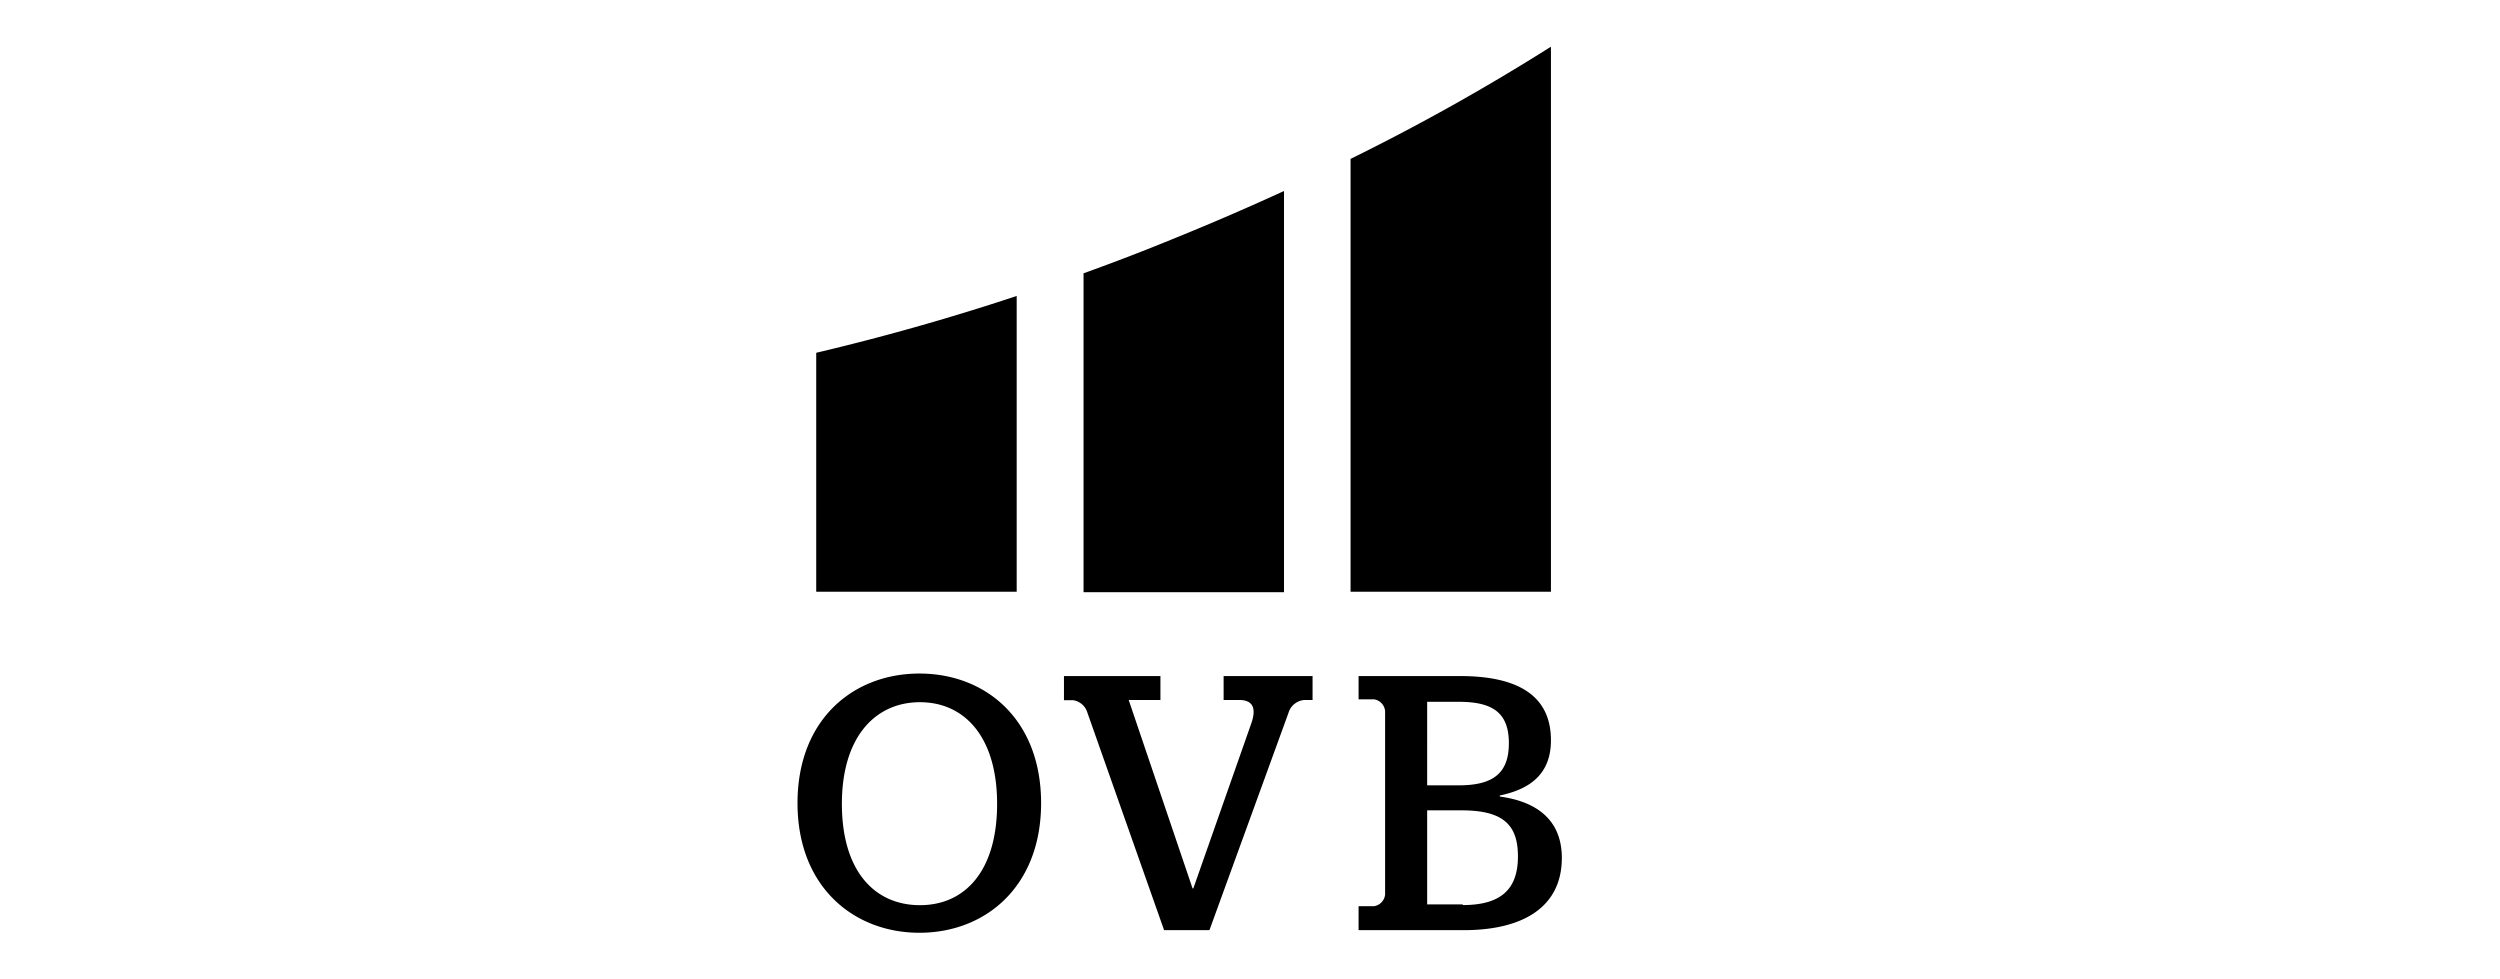
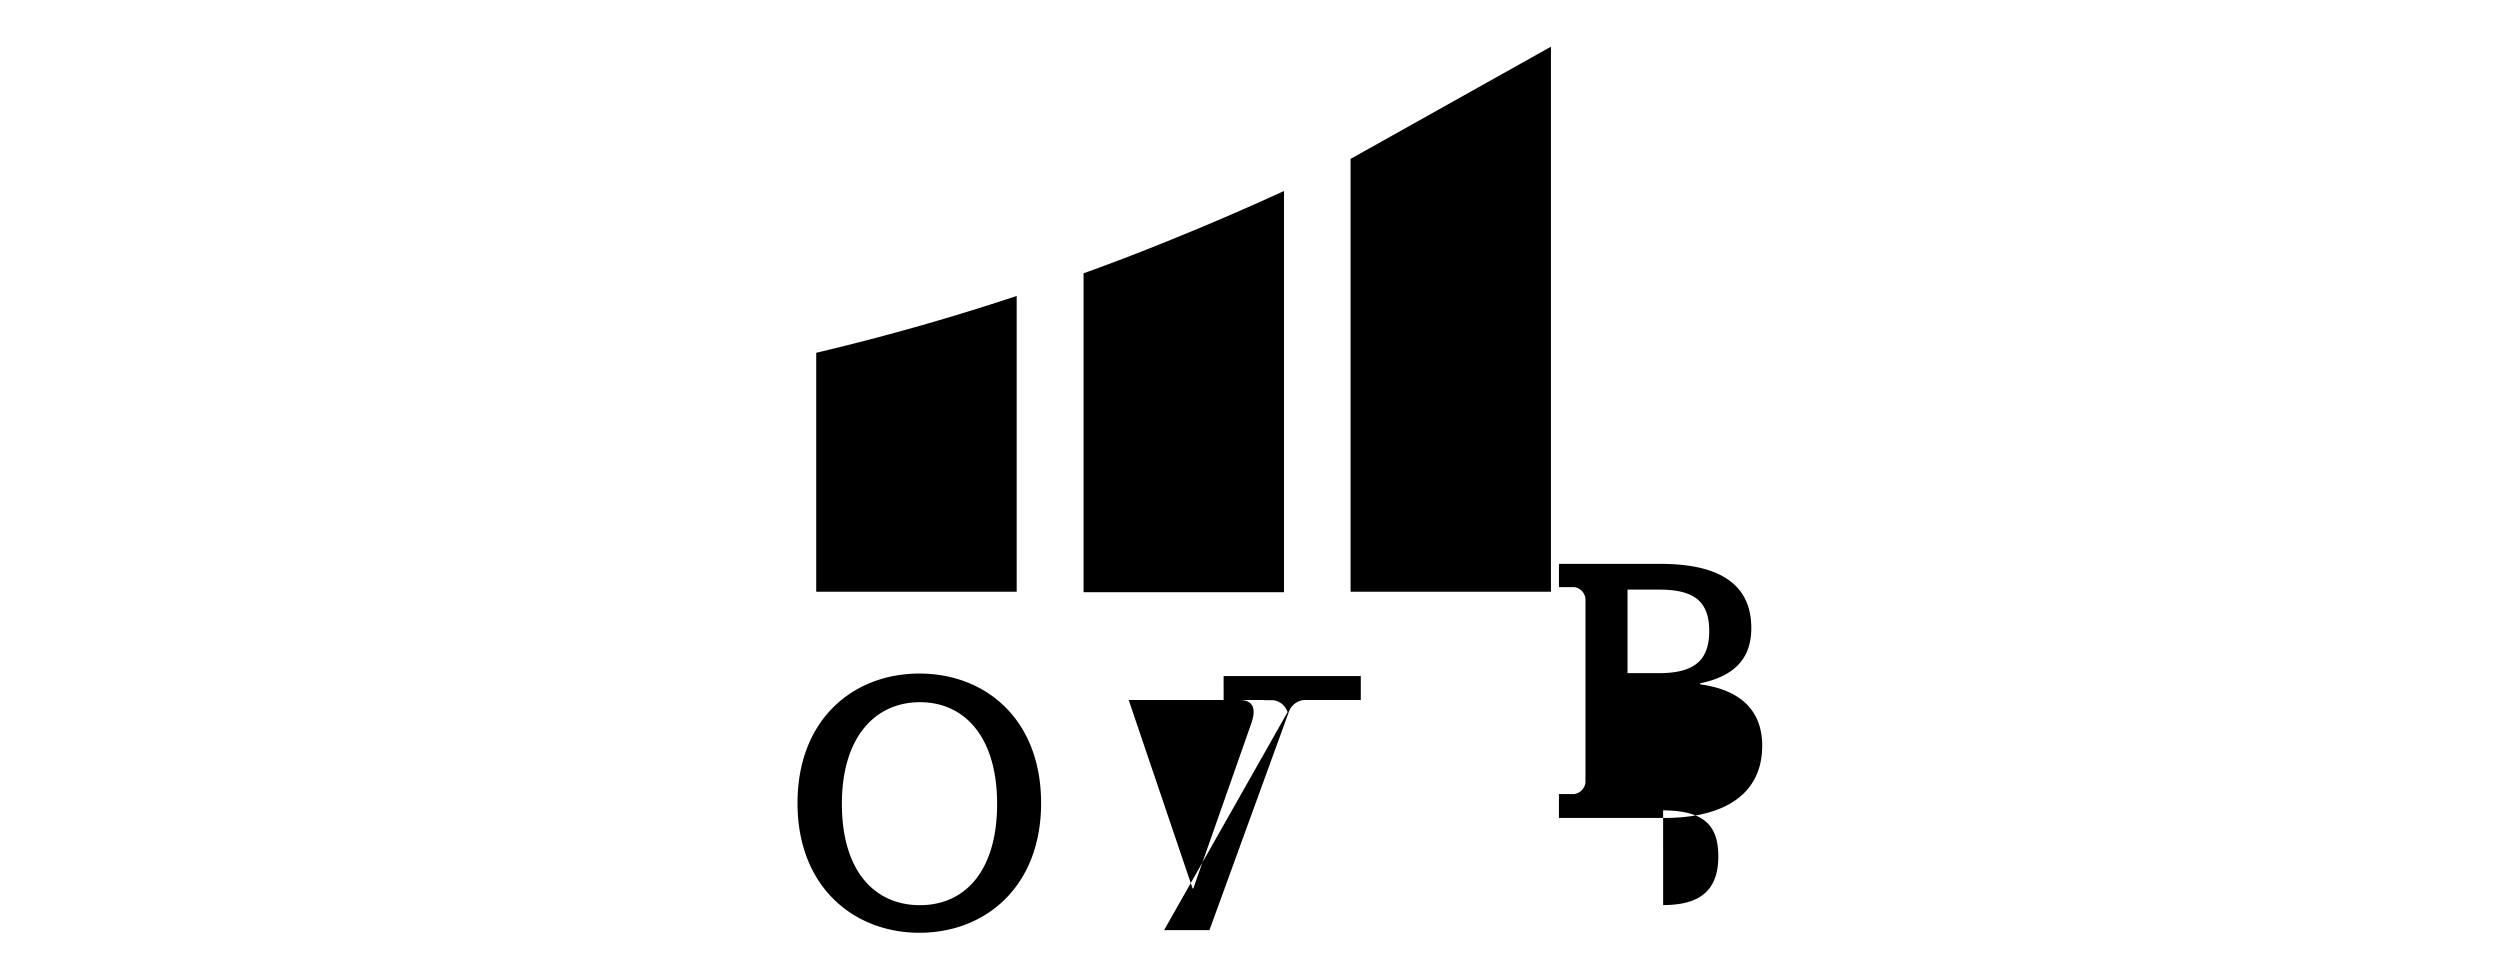
<svg xmlns="http://www.w3.org/2000/svg" id="Vrstva_1" data-name="Vrstva 1" viewBox="0 0 259.15 101.53">
-   <path d="M82.67,83.25c0-8.69,5.79-13.43,12.64-13.43s12.61,4.74,12.61,13.43-5.8,13.44-12.61,13.44S82.67,91.94,82.67,83.25m20.69.08c0-7-3.42-10.54-8-10.54s-8.09,3.54-8.09,10.54,3.42,10.5,8.09,10.5,8-3.54,8-10.5M84.61,36.57V61.34h20.78V30.68C98.22,33.06,91.25,35,84.61,36.57M122,24.6q-4.86,2-9.68,3.73V61.39h20.78V19.8c-3.6,1.65-7.3,3.26-11.1,4.8m18-8.13V61.34h20.77V4.84a224.16,224.16,0,0,1-20.77,11.63m15.47,66.1v-.11c3.27-.68,5.3-2.33,5.3-5.72,0-4.74-3.57-6.66-9.44-6.66h-10.5v2.41h1.58a1.35,1.35,0,0,1,1.17,1.24v19a1.36,1.36,0,0,1-1.17,1.21h-1.58v2.48h10.91c6.1,0,10.16-2.37,10.16-7.49,0-3.87-2.52-5.83-6.43-6.36m-7.53-9.82h3.28c3.46,0,5.19,1.09,5.19,4.29s-1.73,4.37-5.23,4.37h-3.24Zm3.69,21h-3.69V84h3.54c4.25,0,5.87,1.42,5.87,4.77s-1.69,5.05-5.72,5.05m-38.93-20a1.81,1.81,0,0,0-1.5-1.24h-.91V70.08h10v2.48H117l6.62,19.53h.08l6-17.08c.56-1.58.19-2.45-1.25-2.45h-1.61V70.08h9.22v2.48h-.83a1.86,1.86,0,0,0-1.66,1.32l-8.2,22.54h-4.7Z" />
+   <path d="M82.67,83.25c0-8.69,5.79-13.43,12.64-13.43s12.61,4.74,12.61,13.43-5.8,13.44-12.61,13.44S82.67,91.94,82.67,83.25m20.69.08c0-7-3.42-10.54-8-10.54s-8.09,3.54-8.09,10.54,3.42,10.5,8.09,10.5,8-3.54,8-10.5M84.61,36.57V61.34h20.78V30.68C98.22,33.06,91.25,35,84.61,36.57M122,24.6q-4.86,2-9.68,3.73V61.39h20.78V19.8c-3.6,1.65-7.3,3.26-11.1,4.8m18-8.13V61.34h20.77V4.84m15.47,66.1v-.11c3.27-.68,5.3-2.33,5.3-5.72,0-4.74-3.57-6.66-9.44-6.66h-10.5v2.41h1.58a1.35,1.35,0,0,1,1.17,1.24v19a1.36,1.36,0,0,1-1.17,1.21h-1.58v2.48h10.91c6.1,0,10.16-2.37,10.16-7.49,0-3.87-2.52-5.83-6.43-6.36m-7.53-9.82h3.28c3.46,0,5.19,1.09,5.19,4.29s-1.73,4.37-5.23,4.37h-3.24Zm3.69,21h-3.69V84h3.54c4.25,0,5.87,1.42,5.87,4.77s-1.69,5.05-5.72,5.05m-38.93-20a1.81,1.81,0,0,0-1.5-1.24h-.91V70.08h10v2.48H117l6.62,19.53h.08l6-17.08c.56-1.58.19-2.45-1.25-2.45h-1.61V70.08h9.22v2.48h-.83a1.86,1.86,0,0,0-1.66,1.32l-8.2,22.54h-4.7Z" />
</svg>